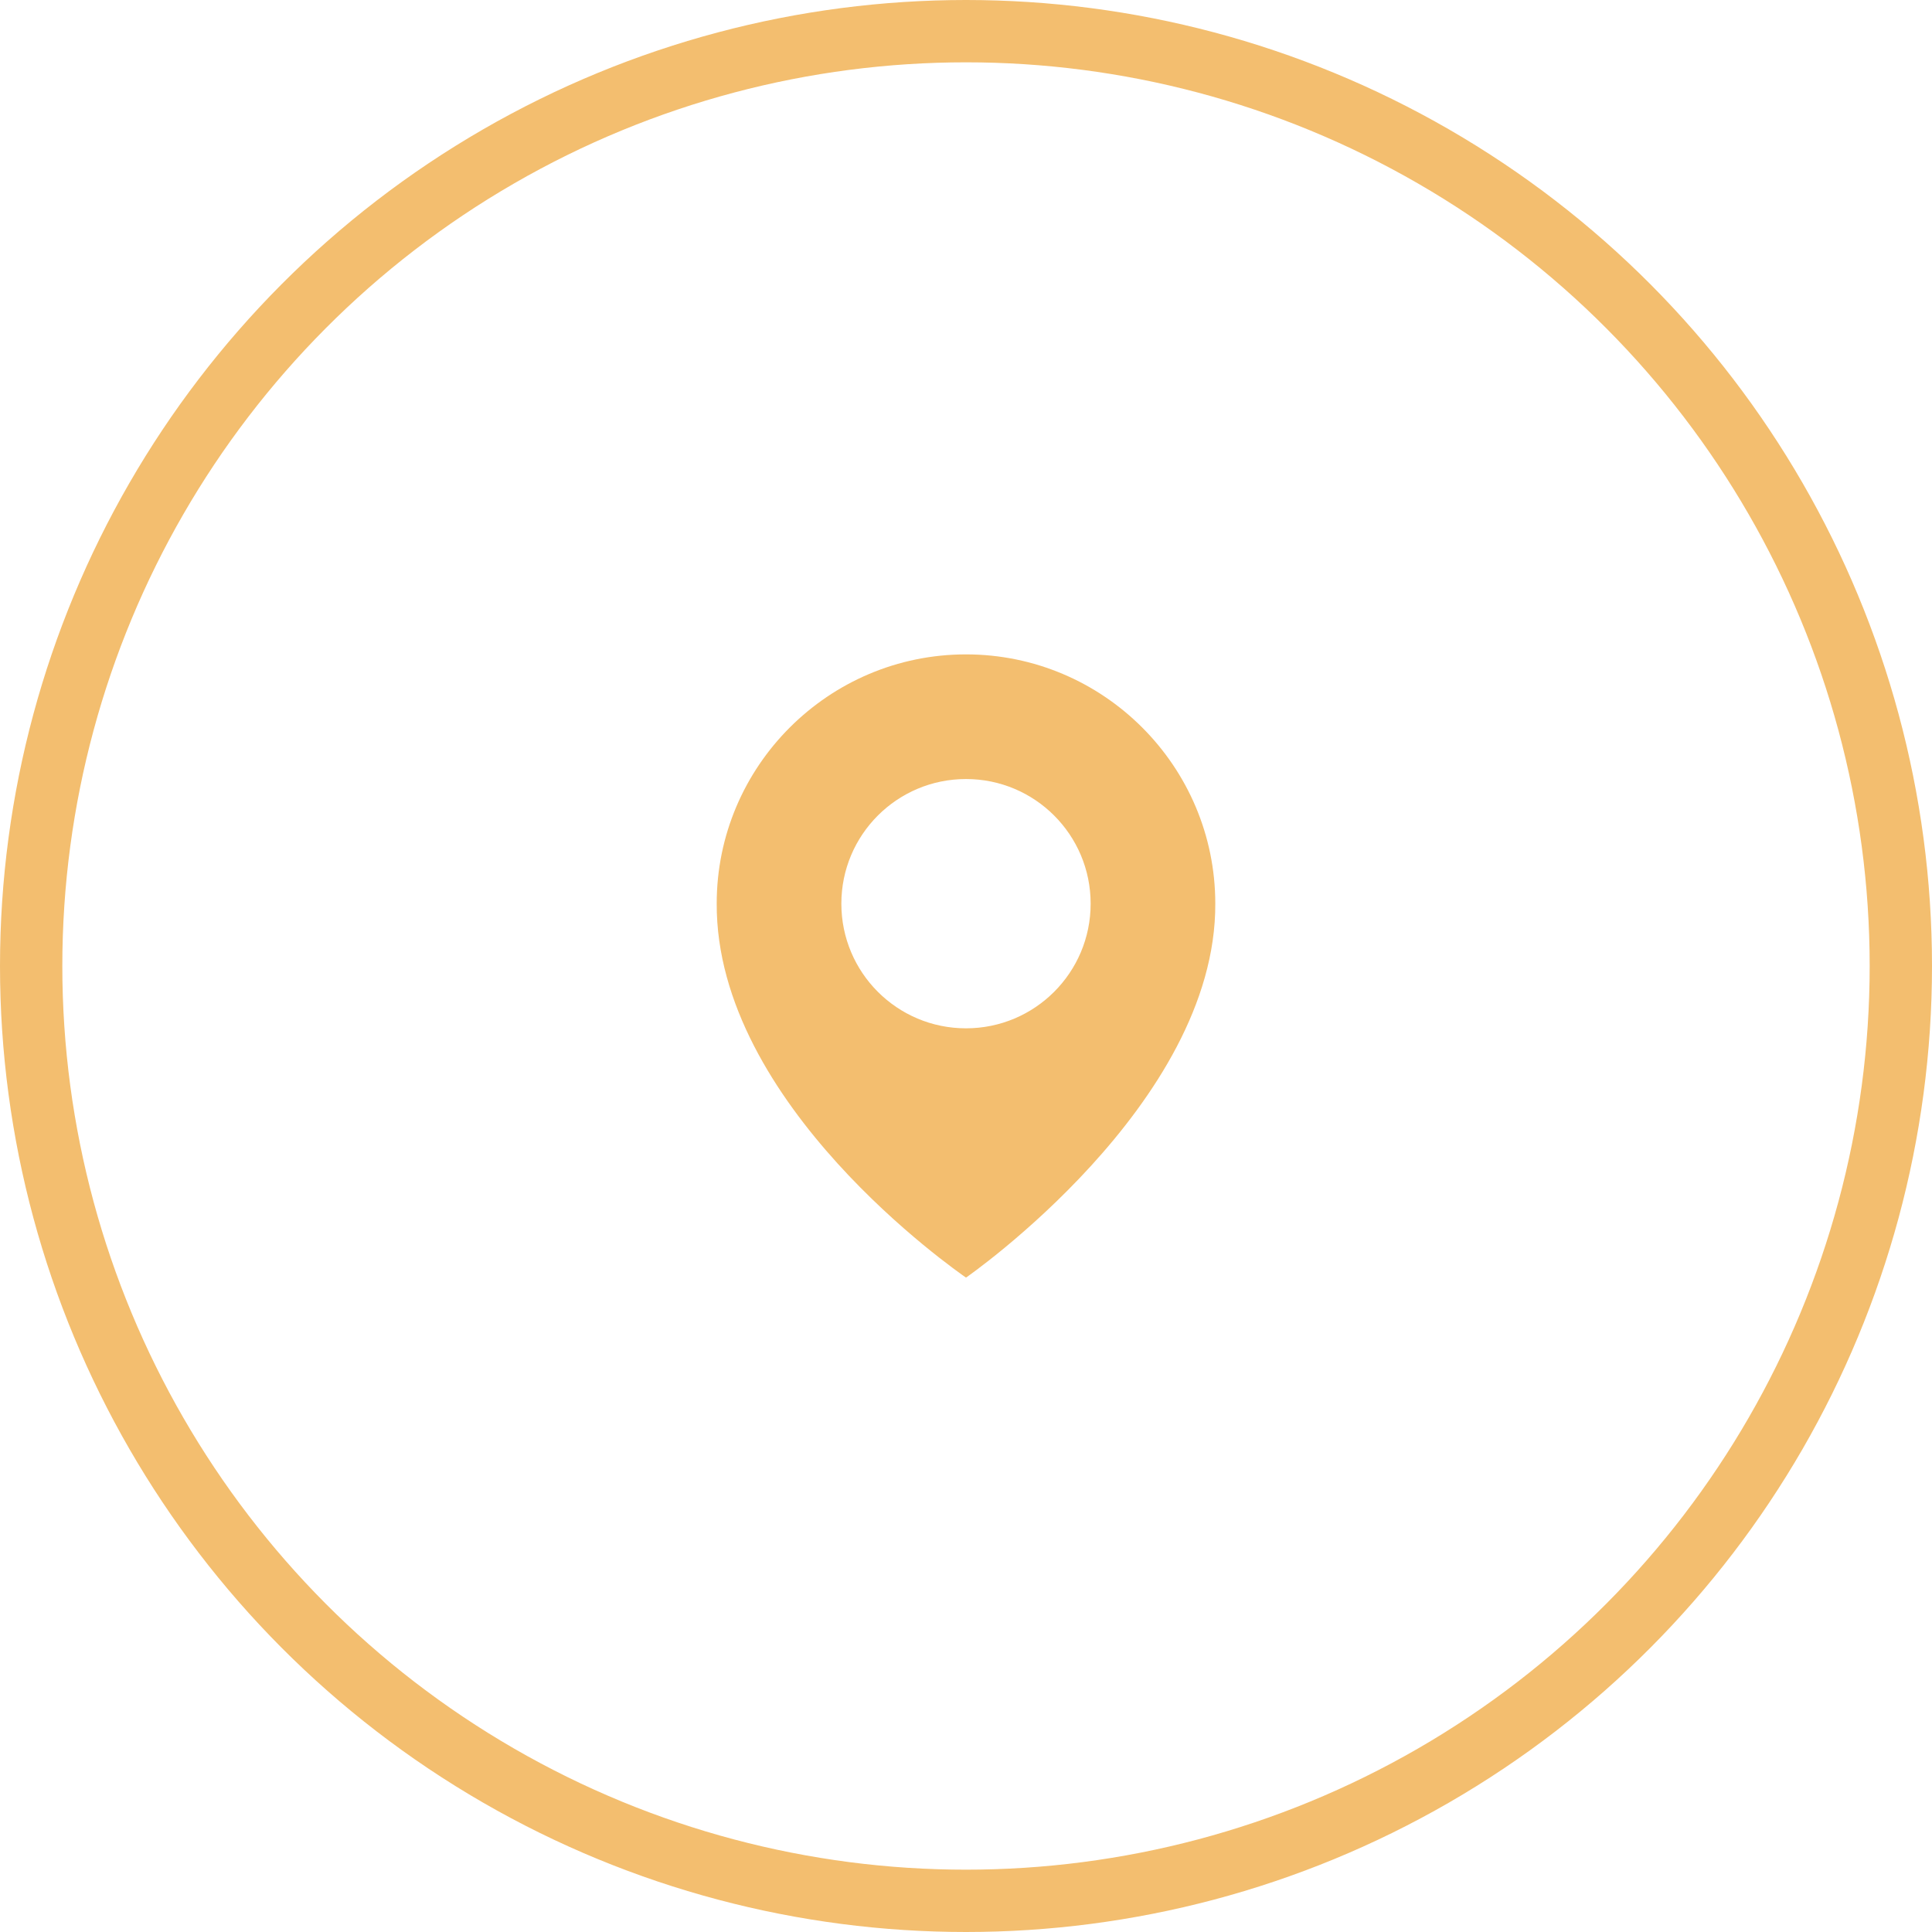
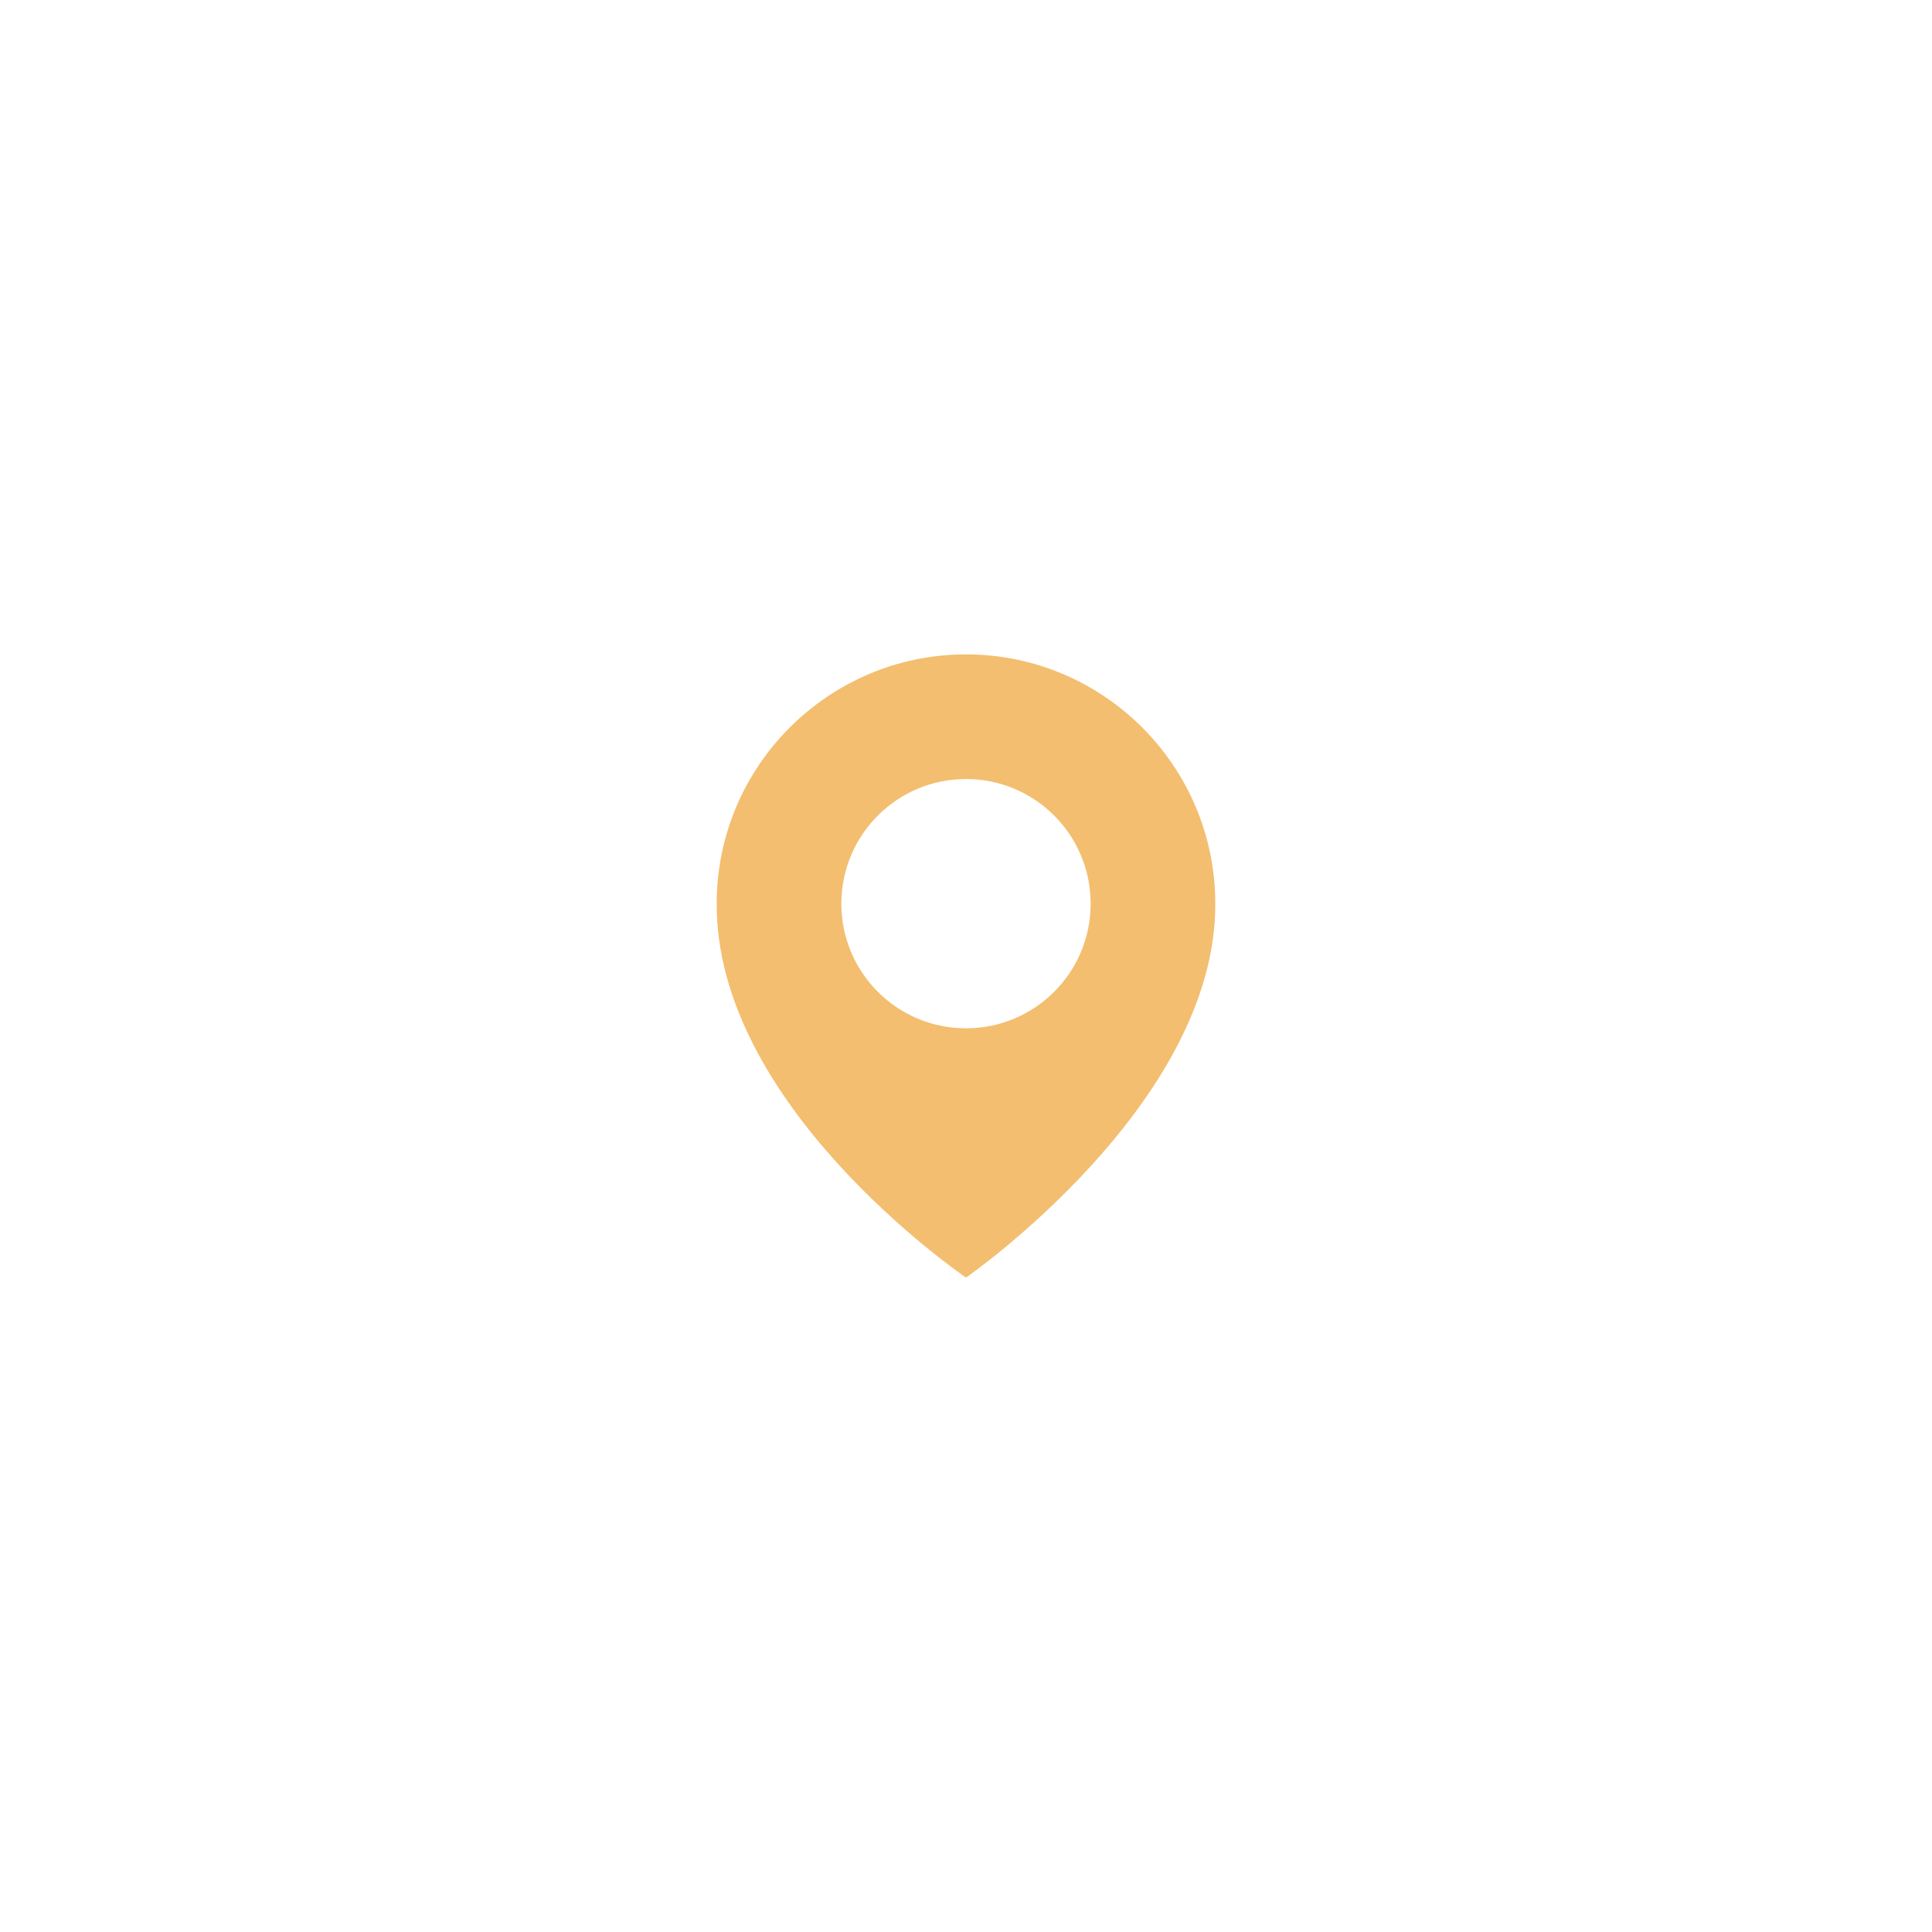
<svg xmlns="http://www.w3.org/2000/svg" width="62" height="62" viewBox="0 0 62 62" fill="none">
-   <circle cx="31" cy="31" r="30" stroke="#F3BE6F" stroke-width="2" />
  <path d="M31 21C26.589 21 23 24.589 23 28.995C22.971 35.44 30.696 40.784 31 41C31 41 39.029 35.44 39 29C39 24.589 35.411 21 31 21ZM31 33C28.79 33 27 31.21 27 29C27 26.79 28.79 25 31 25C33.21 25 35 26.79 35 29C35 31.21 33.21 33 31 33Z" fill="#F3BE6F" />
</svg>